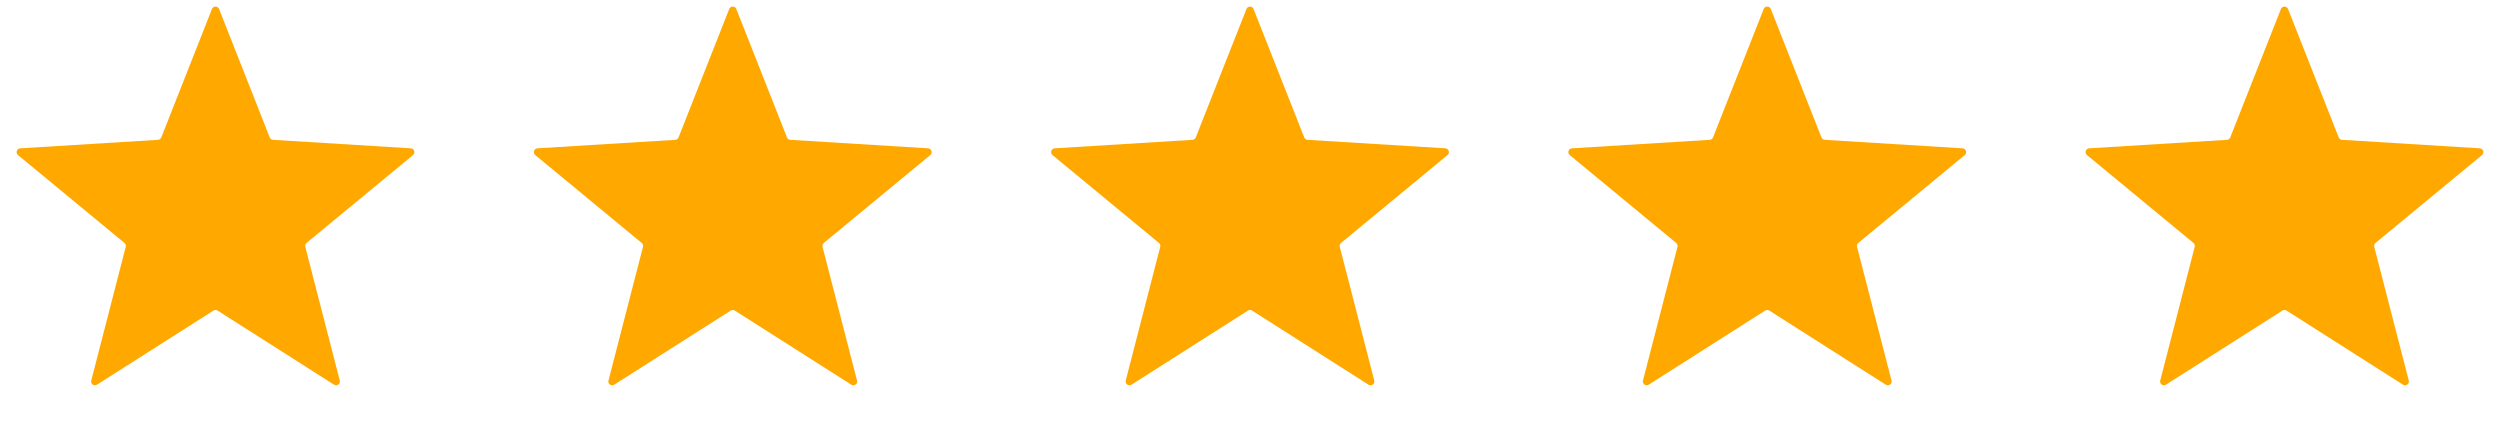
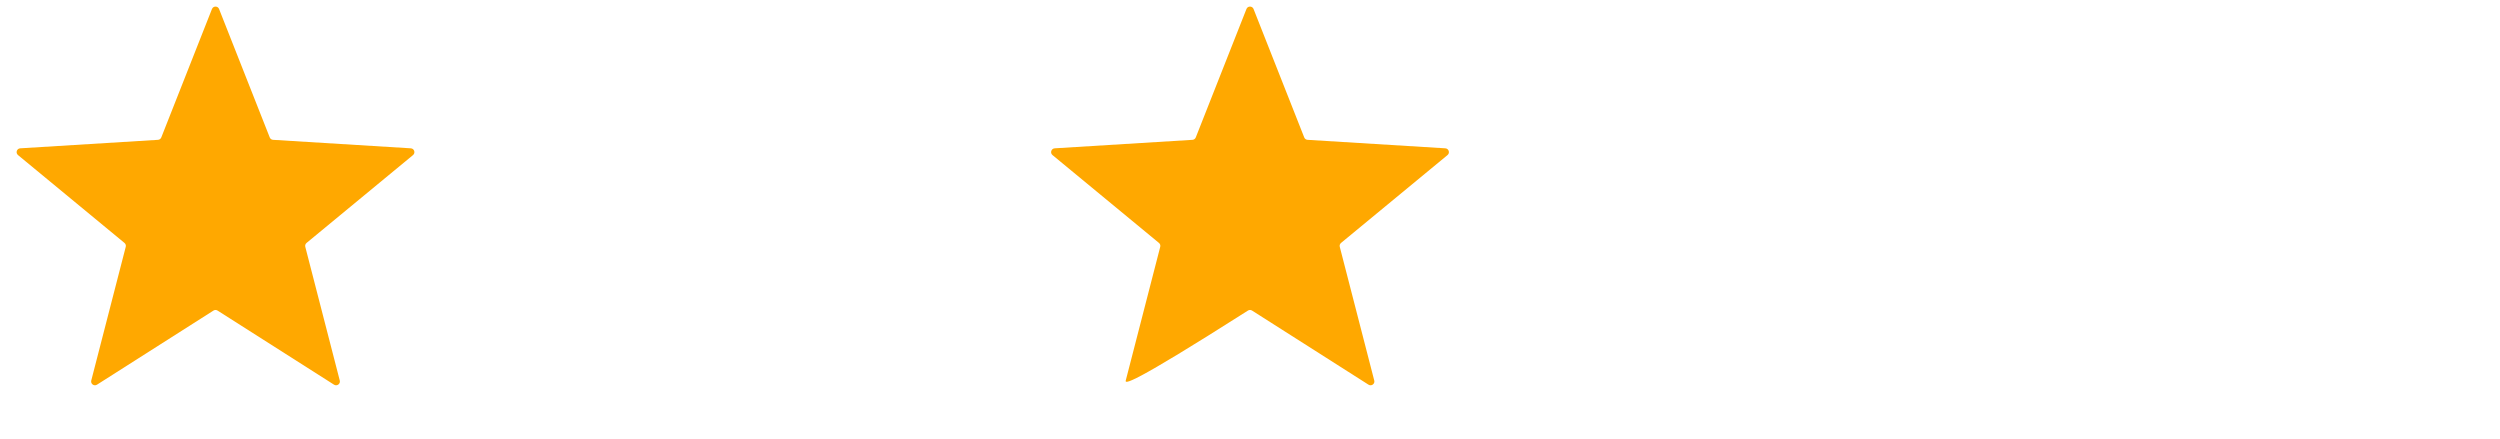
<svg xmlns="http://www.w3.org/2000/svg" width="131" height="23" viewBox="0 0 131 23" fill="none">
  <path d="M11.107 0.472C11.174 0.303 11.413 0.303 11.479 0.472L14.134 7.2C14.162 7.273 14.23 7.322 14.308 7.327L21.527 7.772C21.709 7.783 21.782 8.011 21.642 8.126L16.063 12.73C16.003 12.78 15.978 12.859 15.997 12.934L17.804 19.939C17.85 20.114 17.656 20.255 17.503 20.157L11.4 16.274C11.335 16.232 11.251 16.232 11.186 16.274L5.083 20.157C4.93 20.255 4.737 20.114 4.782 19.939L6.589 12.934C6.609 12.859 6.583 12.78 6.523 12.73L0.944 8.126C0.804 8.011 0.878 7.783 1.059 7.772L8.279 7.327C8.356 7.322 8.424 7.273 8.452 7.2L11.107 0.472Z" fill="#FFA800" />
-   <path d="M38.211 0.472C38.277 0.303 38.516 0.303 38.583 0.472L41.237 7.2C41.266 7.273 41.334 7.322 41.411 7.327L48.631 7.772C48.812 7.783 48.886 8.011 48.746 8.126L43.167 12.73C43.107 12.78 43.081 12.859 43.1 12.934L44.908 19.939C44.953 20.114 44.76 20.255 44.607 20.157L38.504 16.274C38.438 16.232 38.355 16.232 38.289 16.274L32.186 20.157C32.033 20.255 31.84 20.114 31.885 19.939L33.693 12.934C33.712 12.859 33.686 12.78 33.626 12.73L28.047 8.126C27.907 8.011 27.981 7.783 28.162 7.772L35.382 7.327C35.46 7.322 35.527 7.273 35.556 7.2L38.211 0.472Z" fill="#FFA800" />
-   <path d="M65.314 0.472C65.381 0.303 65.62 0.303 65.686 0.472L68.341 7.2C68.369 7.273 68.437 7.322 68.515 7.327L75.735 7.772C75.916 7.783 75.99 8.011 75.85 8.126L70.27 12.73C70.21 12.78 70.185 12.859 70.204 12.934L72.011 19.939C72.057 20.114 71.864 20.255 71.71 20.157L65.608 16.274C65.542 16.232 65.458 16.232 65.393 16.274L59.29 20.157C59.137 20.255 58.944 20.114 58.989 19.939L60.796 12.934C60.816 12.859 60.79 12.78 60.73 12.73L55.151 8.126C55.011 8.011 55.085 7.783 55.266 7.772L62.486 7.327C62.563 7.322 62.631 7.273 62.659 7.2L65.314 0.472Z" fill="#FFA800" />
-   <path d="M92.418 0.472C92.484 0.303 92.723 0.303 92.79 0.472L95.444 7.2C95.473 7.273 95.541 7.322 95.618 7.327L102.838 7.772C103.019 7.783 103.093 8.011 102.953 8.126L97.374 12.73C97.314 12.78 97.288 12.859 97.308 12.934L99.115 19.939C99.16 20.114 98.967 20.255 98.814 20.157L92.711 16.274C92.645 16.232 92.562 16.232 92.496 16.274L86.393 20.157C86.24 20.255 86.047 20.114 86.092 19.939L87.9 12.934C87.919 12.859 87.893 12.78 87.833 12.73L82.254 8.126C82.114 8.011 82.188 7.783 82.369 7.772L89.589 7.327C89.667 7.322 89.734 7.273 89.763 7.2L92.418 0.472Z" fill="#FFA800" />
-   <path d="M119.521 0.472C119.588 0.303 119.827 0.303 119.893 0.472L122.548 7.2C122.576 7.273 122.644 7.322 122.722 7.327L129.942 7.772C130.123 7.783 130.197 8.011 130.057 8.126L124.477 12.73C124.418 12.78 124.392 12.859 124.411 12.934L126.218 19.939C126.264 20.114 126.071 20.255 125.917 20.157L119.815 16.274C119.749 16.232 119.665 16.232 119.6 16.274L113.497 20.157C113.344 20.255 113.151 20.114 113.196 19.939L115.003 12.934C115.023 12.859 114.997 12.78 114.937 12.73L109.358 8.126C109.218 8.011 109.292 7.783 109.473 7.772L116.693 7.327C116.77 7.322 116.838 7.273 116.866 7.2L119.521 0.472Z" fill="#FFA800" />
+   <path d="M65.314 0.472C65.381 0.303 65.62 0.303 65.686 0.472L68.341 7.2C68.369 7.273 68.437 7.322 68.515 7.327L75.735 7.772C75.916 7.783 75.99 8.011 75.85 8.126L70.27 12.73C70.21 12.78 70.185 12.859 70.204 12.934L72.011 19.939C72.057 20.114 71.864 20.255 71.71 20.157L65.608 16.274C65.542 16.232 65.458 16.232 65.393 16.274C59.137 20.255 58.944 20.114 58.989 19.939L60.796 12.934C60.816 12.859 60.79 12.78 60.73 12.73L55.151 8.126C55.011 8.011 55.085 7.783 55.266 7.772L62.486 7.327C62.563 7.322 62.631 7.273 62.659 7.2L65.314 0.472Z" fill="#FFA800" />
</svg>